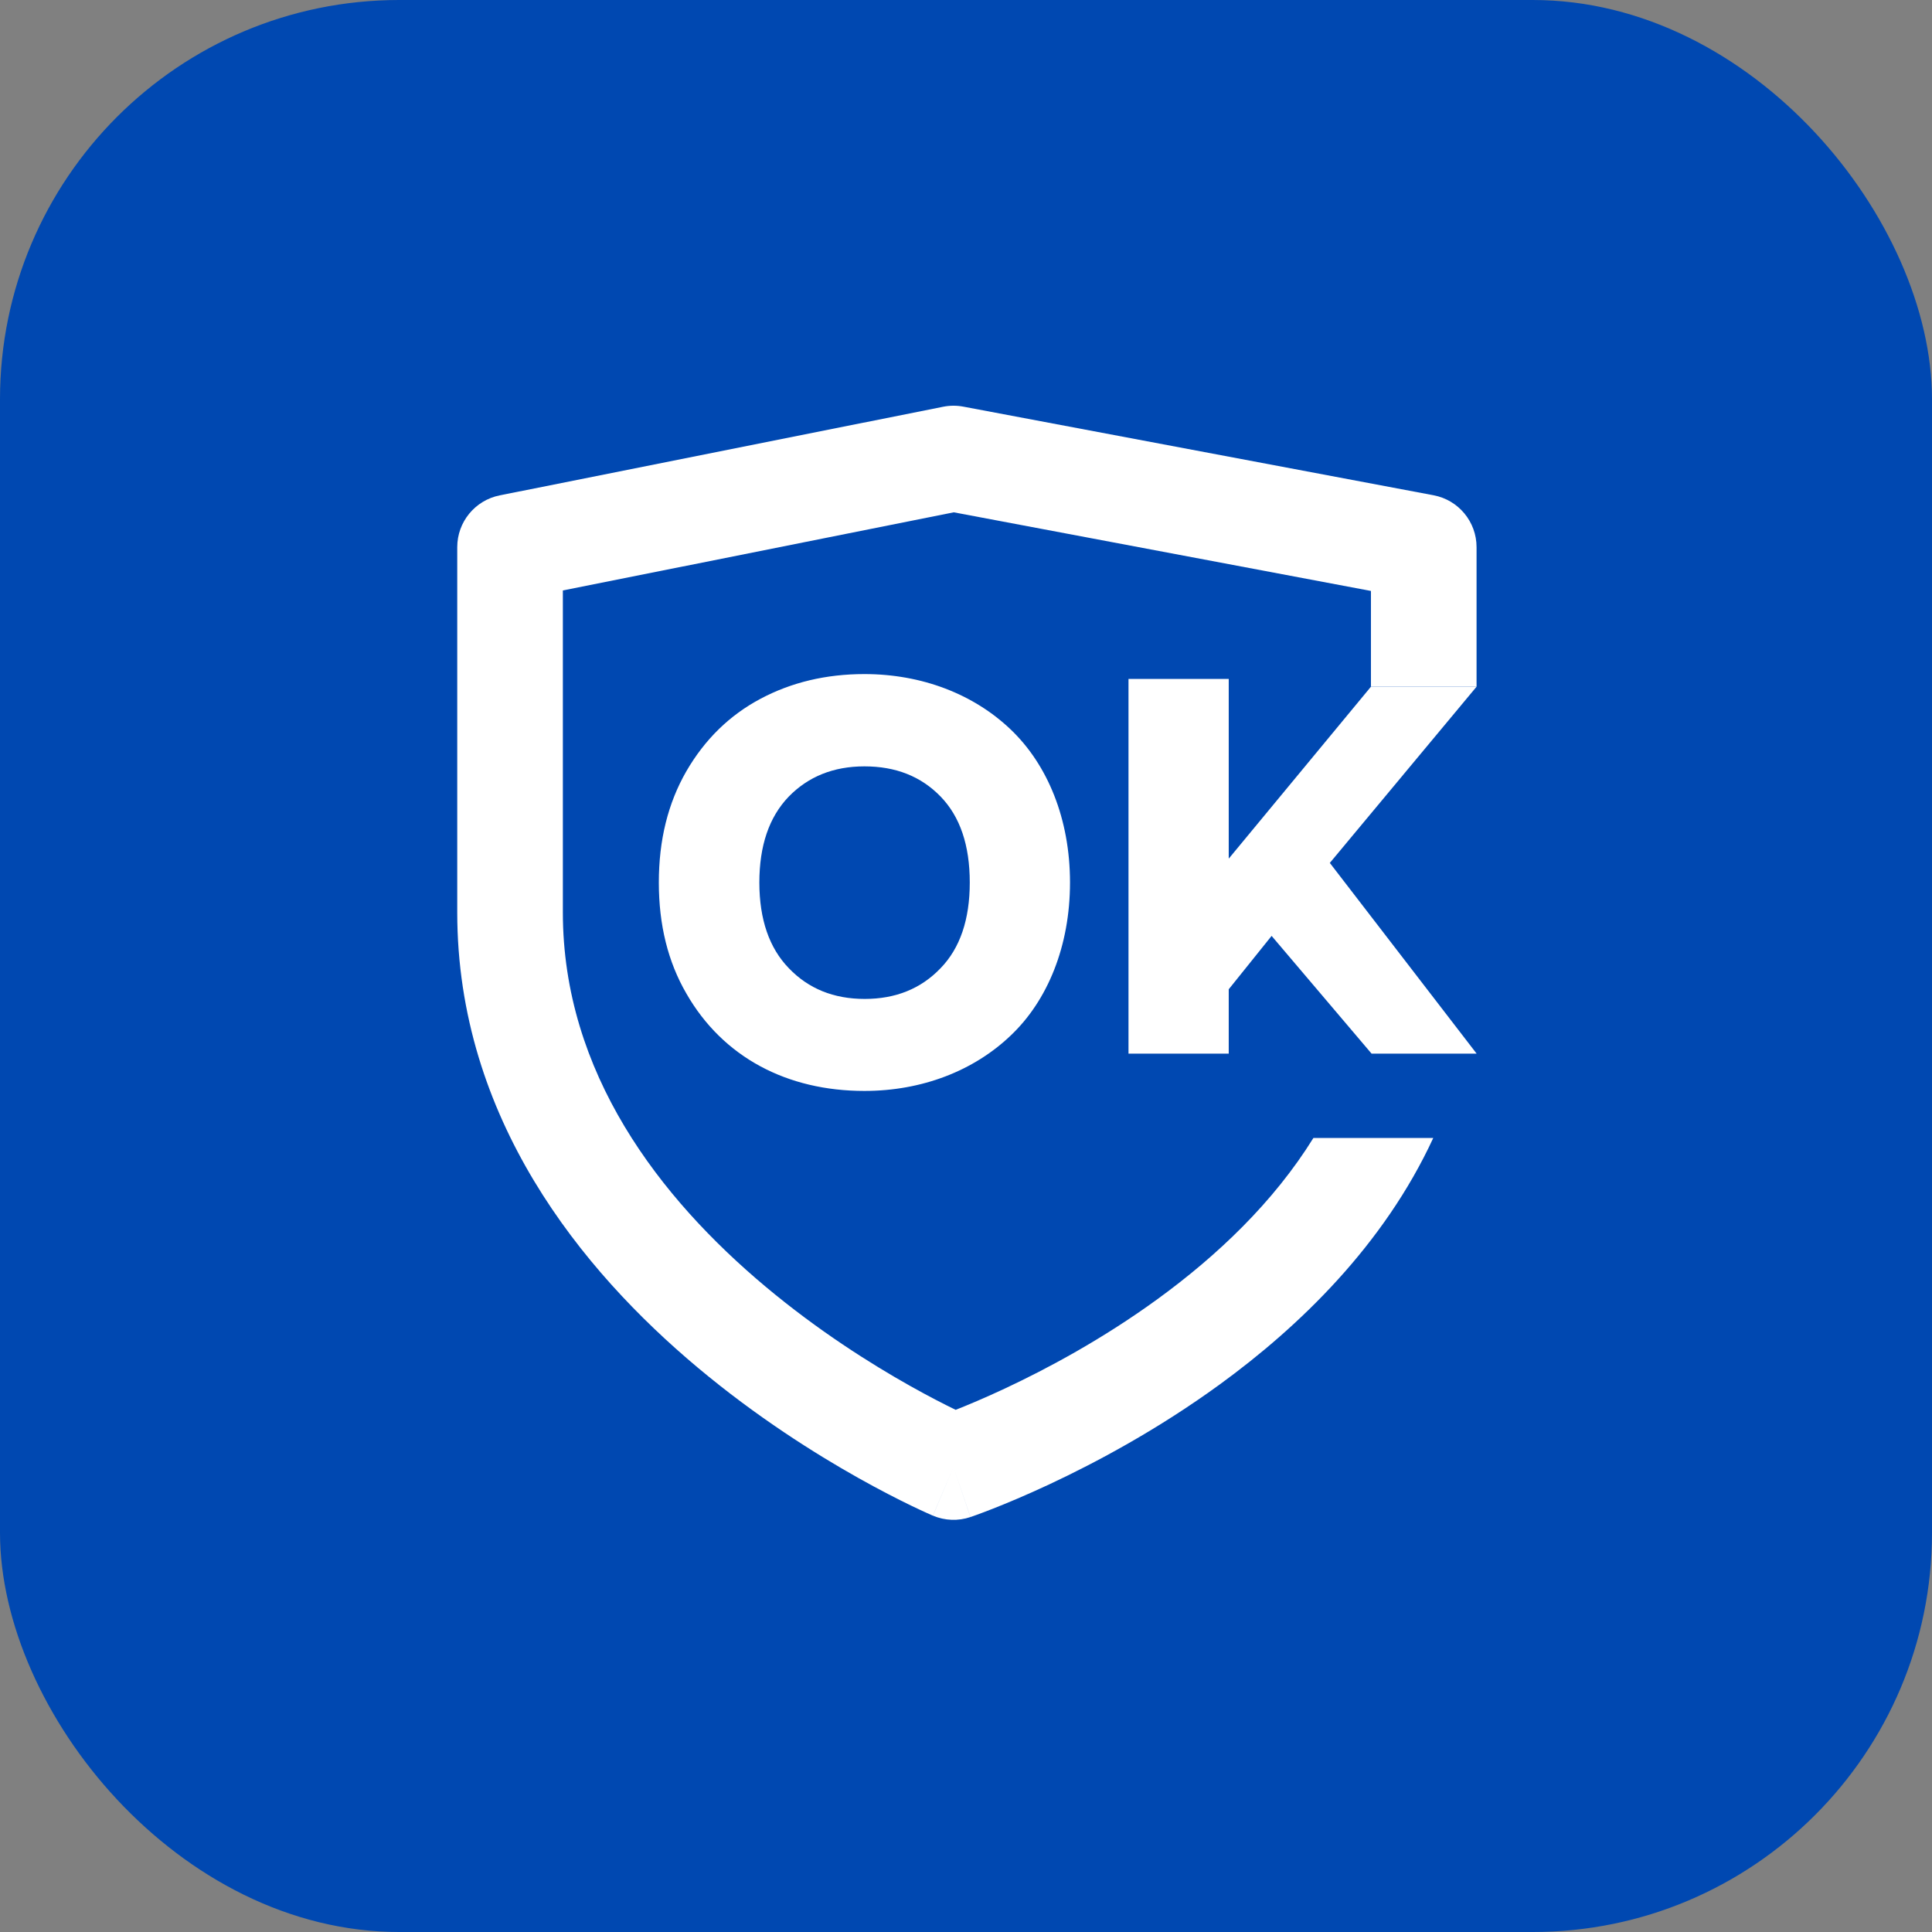
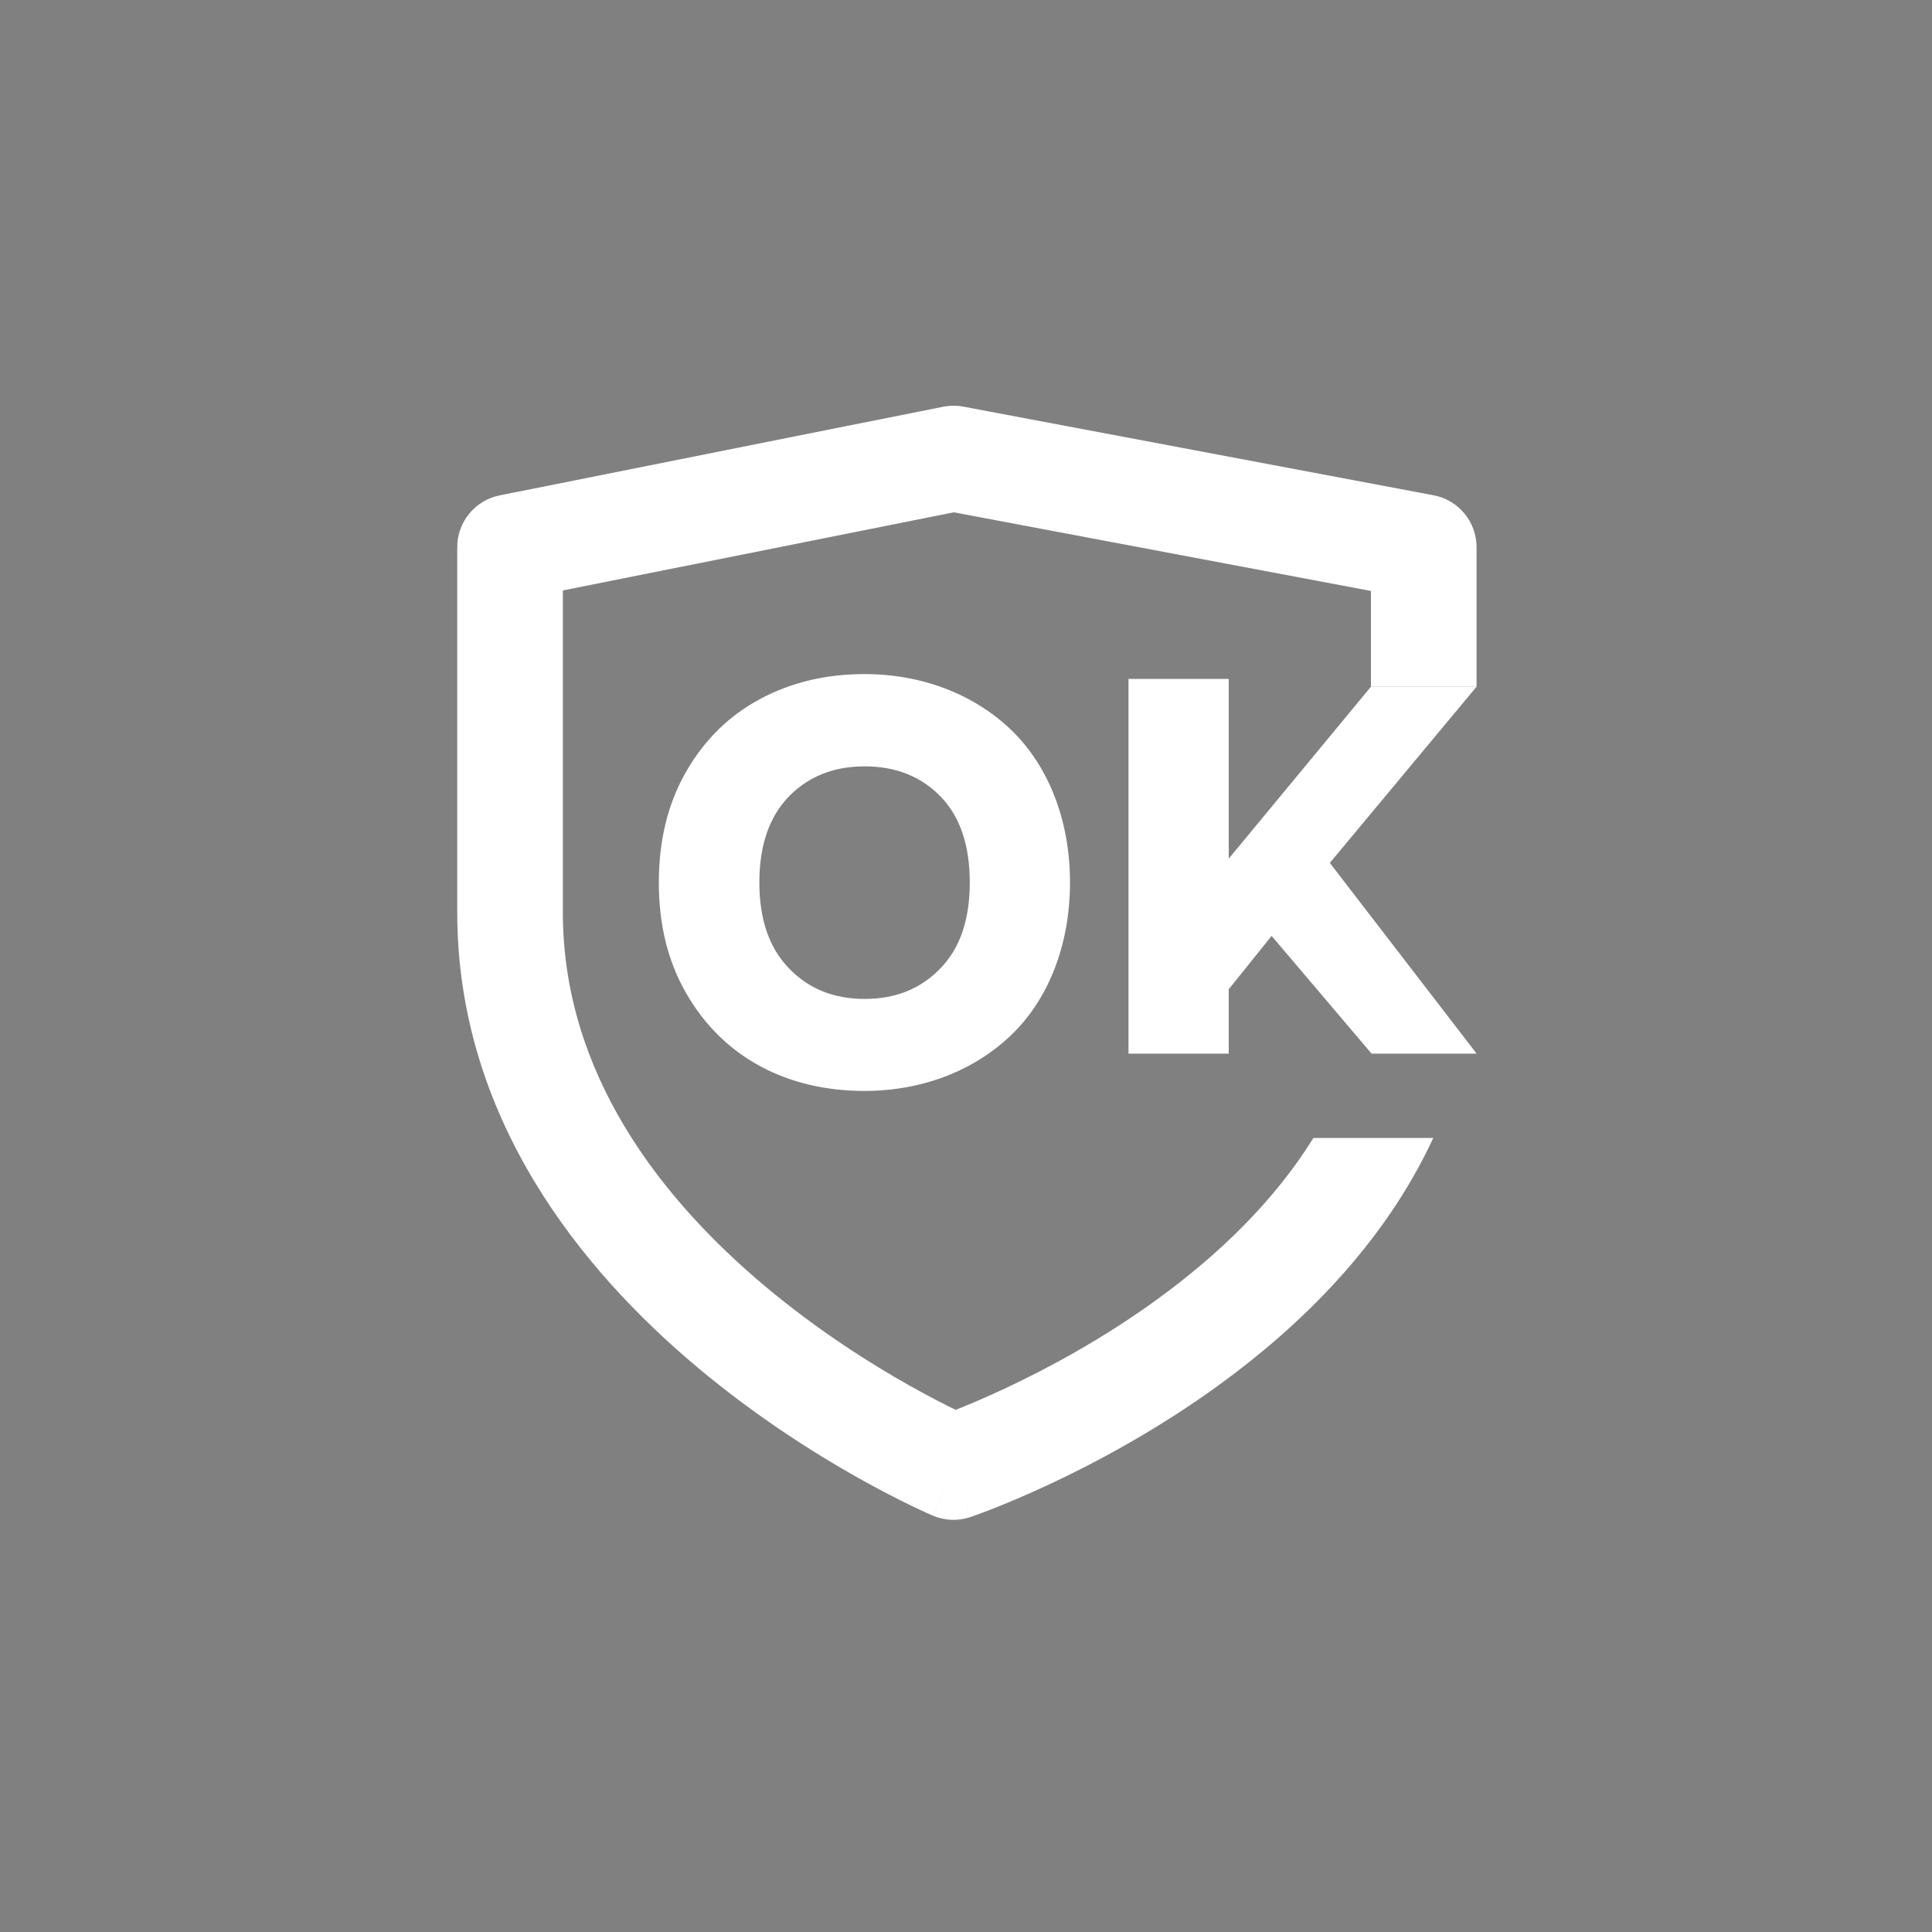
<svg xmlns="http://www.w3.org/2000/svg" width="300" height="300" viewBox="0 0 300 300" fill="none">
  <rect x="0" y="0" width="300" height="300" fill="#808080" stroke="none" />
-   <rect width="300" height="300" rx="62" fill="#0048B1" />
  <path d="M149.581 63.142C148.547 62.947 147.486 62.953 146.455 63.159L77.593 76.921C73.76 77.687 71 81.053 71 84.962V141.665C71 173.685 90.36 197.302 108.367 212.379C117.464 219.995 126.52 225.701 133.287 229.501C136.68 231.406 139.522 232.846 141.538 233.82C142.547 234.306 143.351 234.678 143.916 234.933C144.198 235.06 144.422 235.159 144.581 235.228L144.771 235.311L144.83 235.336L144.857 235.348C144.857 235.348 144.863 235.35 148.062 227.8L144.863 235.35C146.712 236.134 148.784 236.211 150.686 235.569L148.062 227.8C150.686 235.569 150.692 235.567 150.692 235.567L150.721 235.557L150.782 235.536L150.983 235.466C151.151 235.408 151.386 235.324 151.685 235.215C152.283 234.998 153.134 234.68 154.202 234.26C156.337 233.42 159.348 232.167 162.945 230.485C170.117 227.13 179.73 222.015 189.396 214.98C201.791 205.96 214.885 193.307 222.557 176.702H203.945C197.751 186.695 188.983 194.998 179.745 201.72C171.157 207.971 162.516 212.58 155.997 215.629C152.863 217.095 150.247 218.188 148.398 218.92C146.661 218.075 144.226 216.835 141.317 215.201C135.173 211.751 127.014 206.602 118.895 199.805C102.471 186.053 87.4 166.603 87.4 141.665V91.685L148.108 79.553L212.879 91.761V106.631H229.279V84.962C229.279 81.019 226.472 77.634 222.598 76.904L149.581 63.142Z" fill="white" />
  <path d="M134.226 169.399C143.177 169.399 151.202 166.269 156.934 160.801C162.666 155.378 166.15 146.912 166.15 137.035C166.15 127.158 162.666 118.737 156.934 113.269C151.202 107.802 143.177 104.671 134.226 104.671C128.274 104.671 122.895 105.95 118.089 108.507C113.282 111.065 109.446 114.812 106.58 119.751C103.714 124.733 102.303 130.465 102.303 137.035C102.303 143.605 103.714 149.337 106.58 154.275C112.268 164.196 122.233 169.399 134.226 169.399ZM122.498 150.351C119.455 147.221 117.912 142.767 117.912 137.035C117.912 131.347 119.411 126.894 122.454 123.719C125.496 120.589 129.42 119.001 134.226 119.001C139.077 119.001 143.001 120.544 146.043 123.675C149.086 126.806 150.585 131.259 150.585 137.035C150.585 142.767 149.086 147.221 146.043 150.351C143.001 153.526 139.077 155.113 134.271 155.113C129.464 155.113 125.54 153.526 122.498 150.351Z" fill="white" />
  <path d="M212.879 106.631L190.797 133.331V105.421H175.233V163.607H190.797V153.614L197.455 145.325L212.976 163.607H229.29L206.494 133.993L229.279 106.631H212.879Z" fill="white" />
</svg>